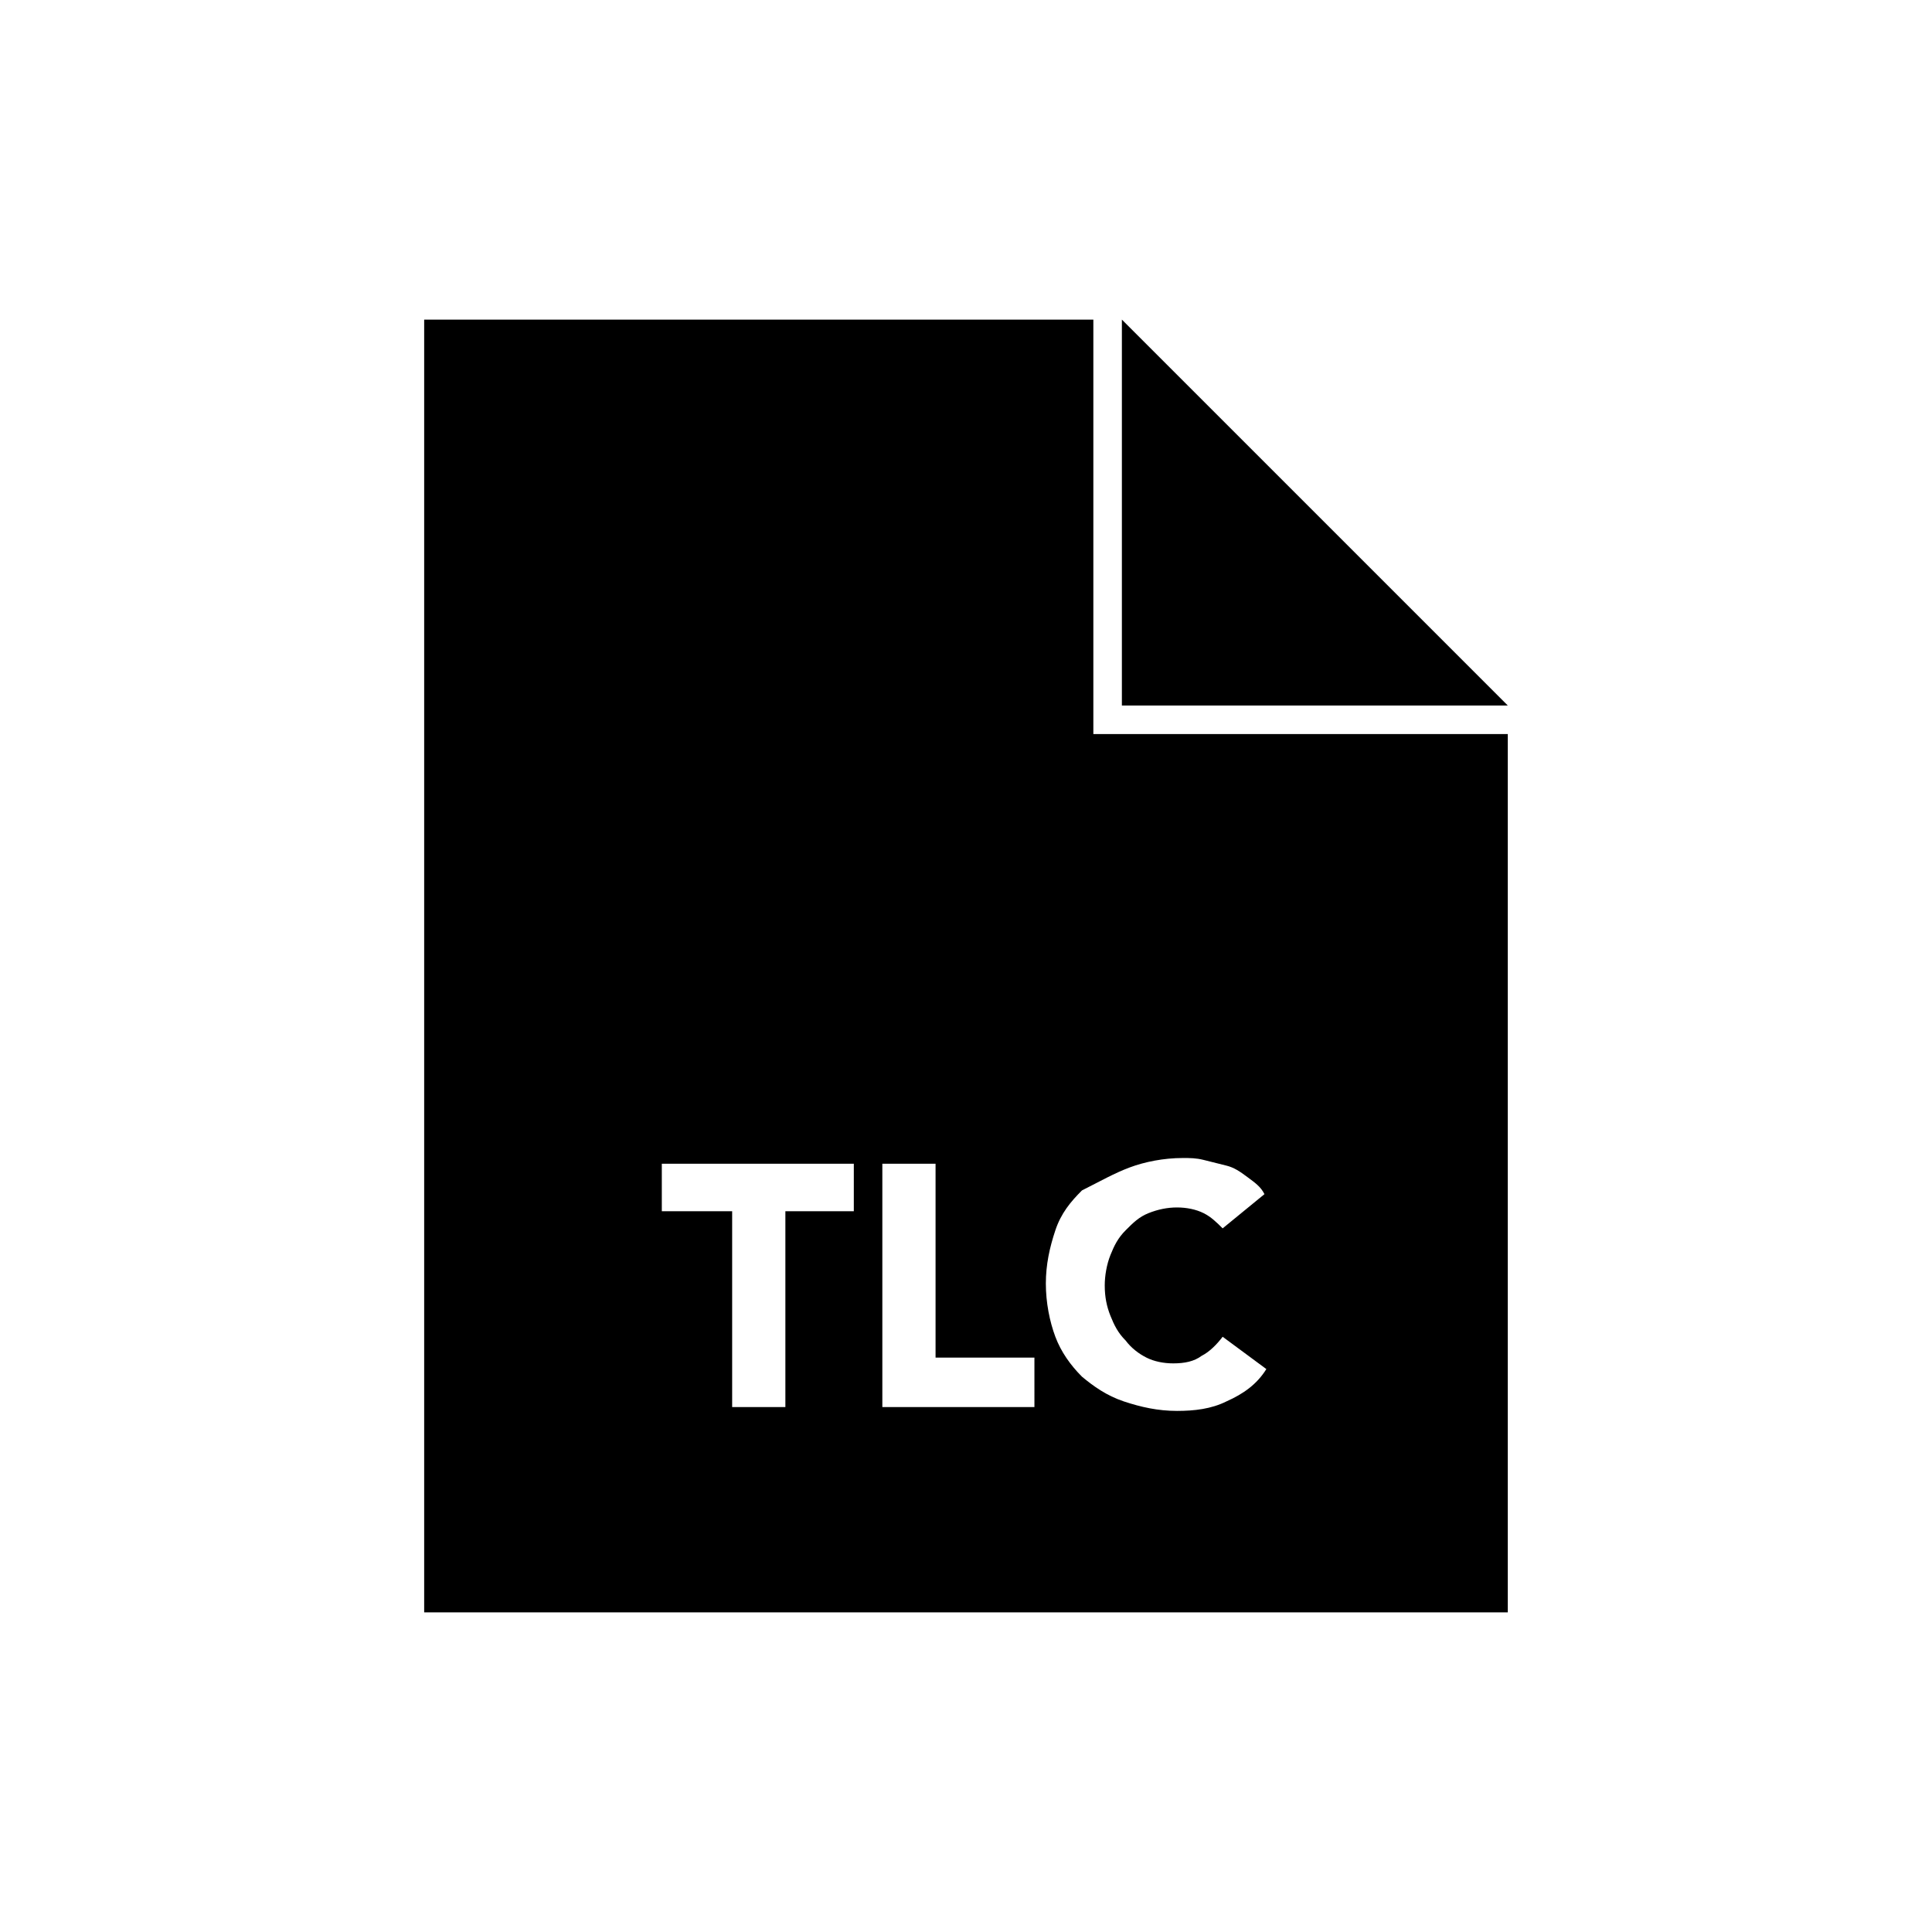
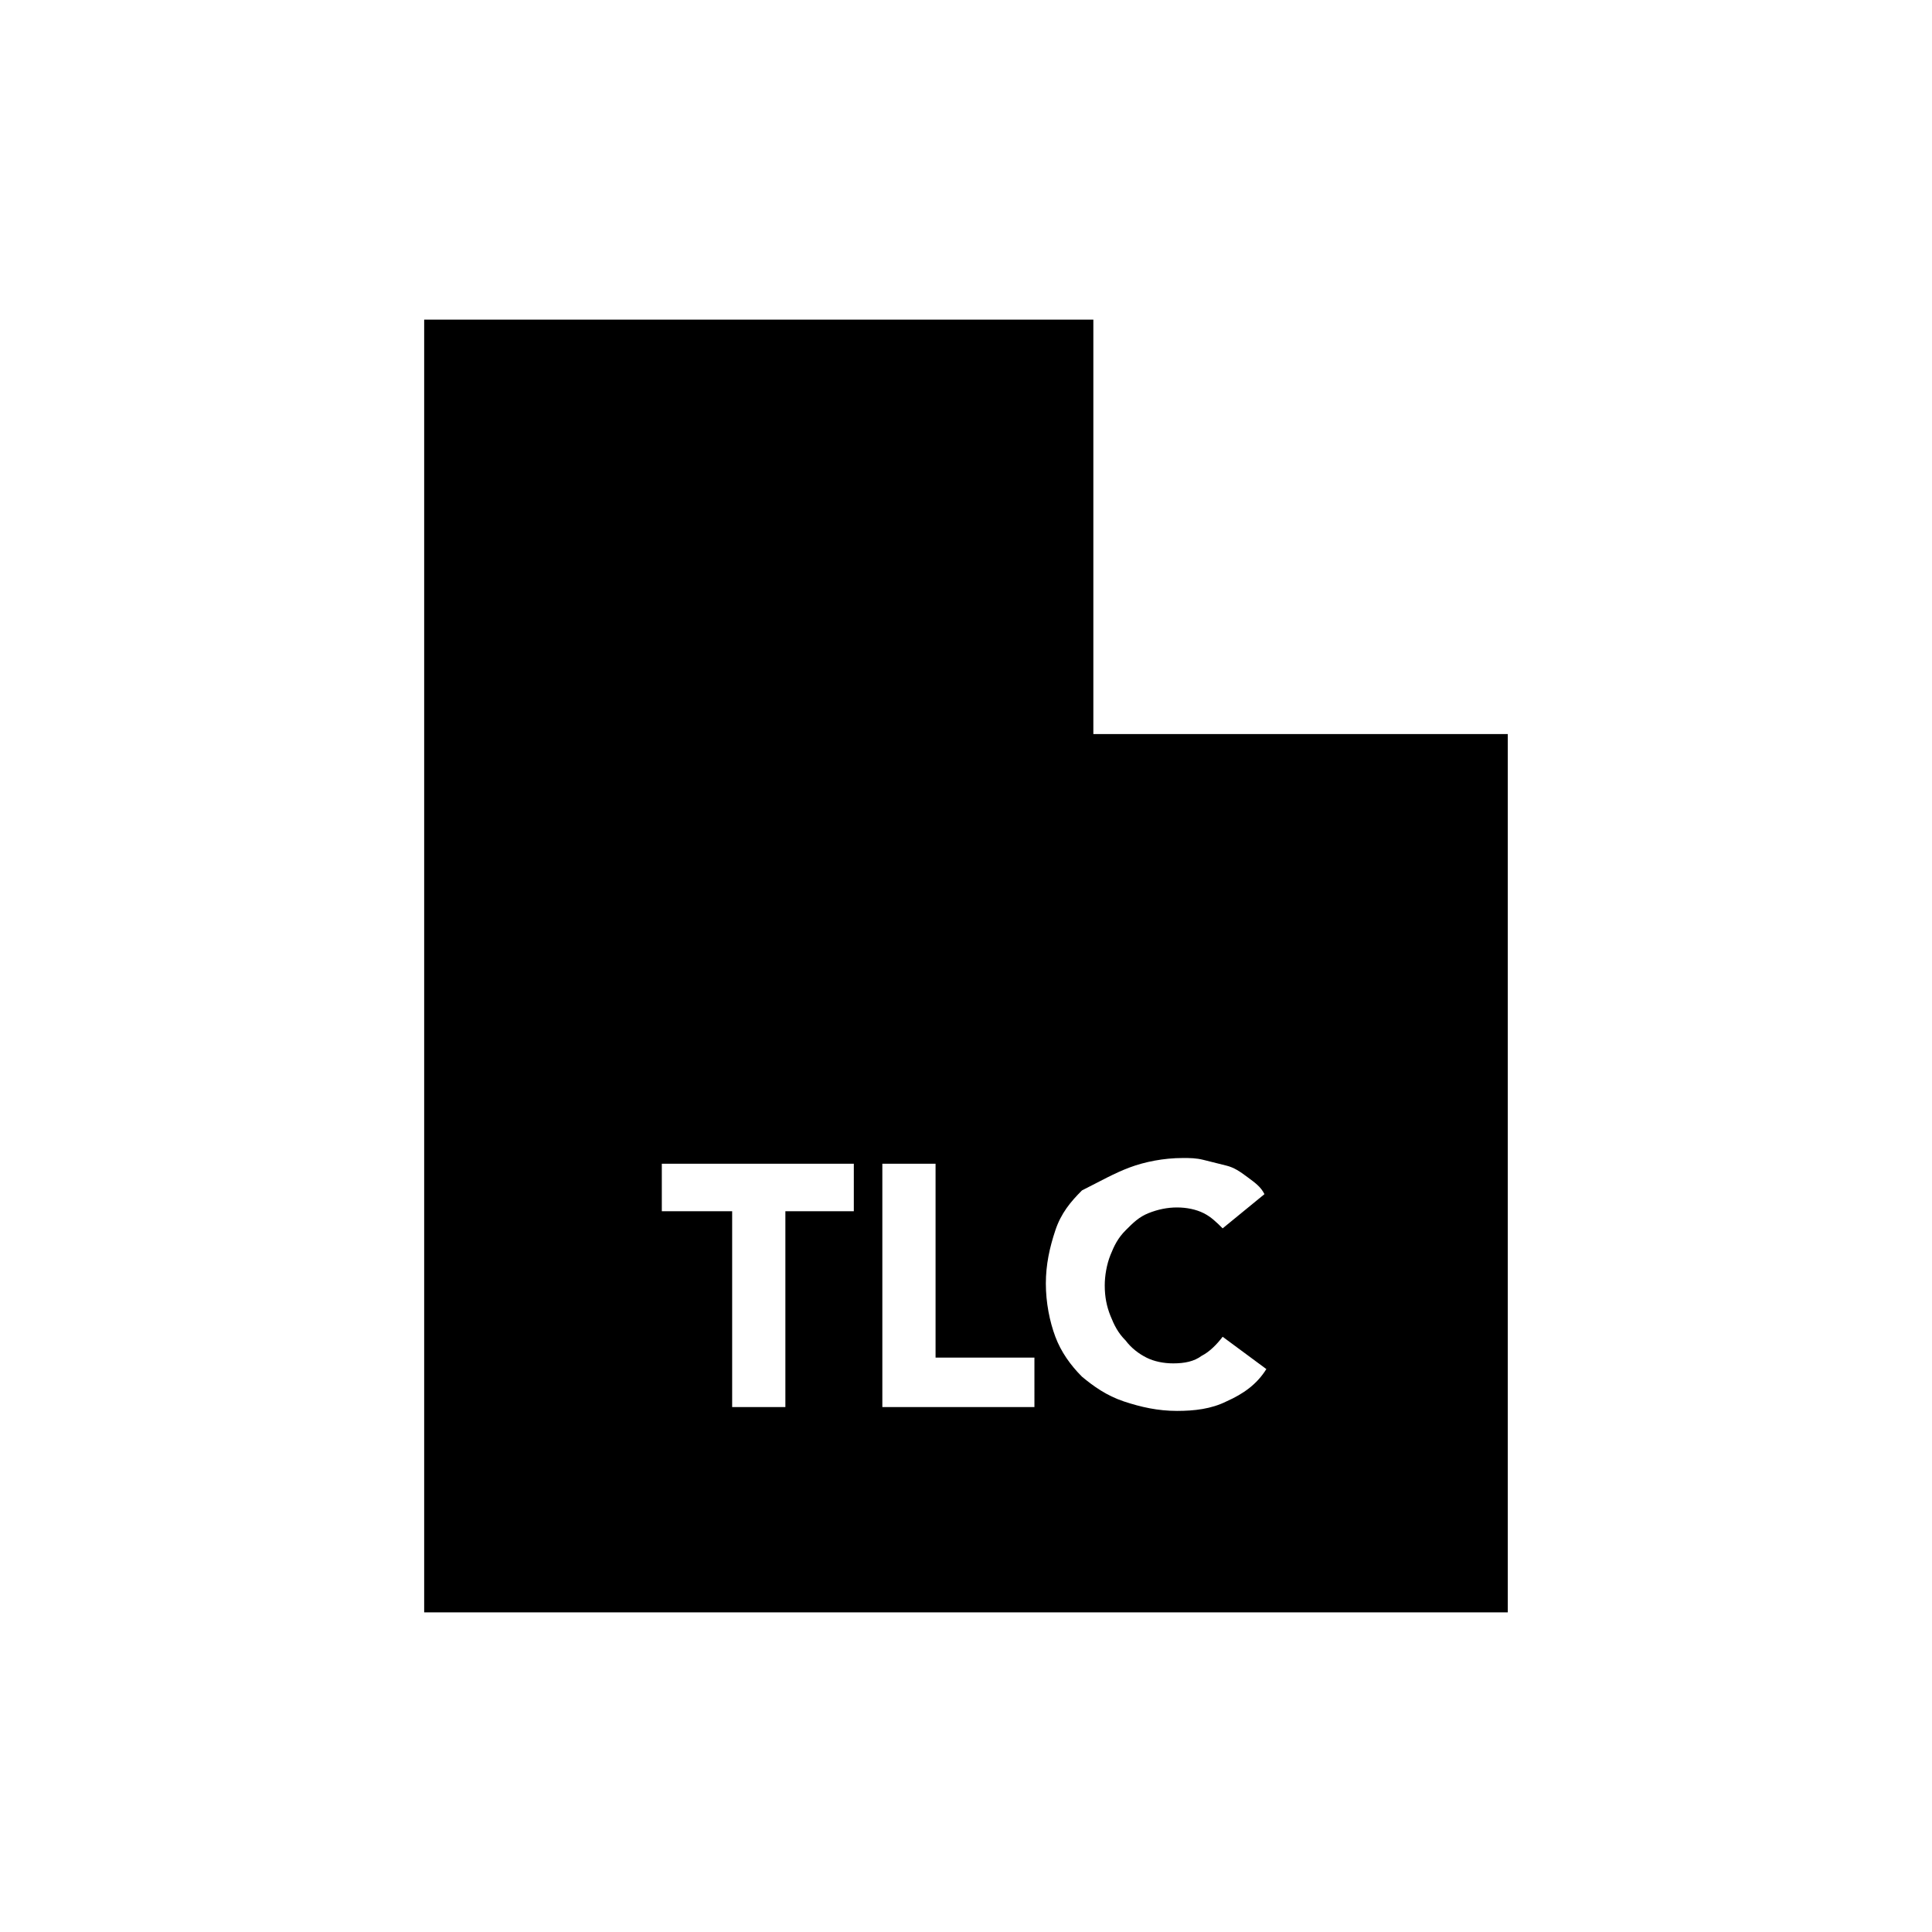
<svg xmlns="http://www.w3.org/2000/svg" fill="#000000" width="800px" height="800px" version="1.1" viewBox="144 144 512 512">
  <g>
    <path d="m433.75 228.7h-177.34v342.59h287.17v-232.76h-109.83zm-63.48 236.29h-18.137v51.891h-14.105v-51.891h-18.641v-12.594h50.883zm47.863 51.895h-40.305v-64.488h14.105v51.387h26.199zm25.188-63.48c4.031-1.512 9.07-2.519 14.105-2.519 2.016 0 3.527 0 5.543 0.504 2.016 0.504 4.031 1.008 6.047 1.512 2.016 0.504 3.527 1.512 5.543 3.023s3.527 2.519 4.535 4.535l-11.082 9.07c-1.512-1.512-3.023-3.023-5.039-4.031-2.016-1.008-4.535-1.512-7.055-1.512s-5.039 0.504-7.559 1.512c-2.519 1.008-4.031 2.519-6.047 4.535s-3.023 4.031-4.031 6.551c-1.008 2.519-1.512 5.543-1.512 8.062 0 3.023 0.504 5.543 1.512 8.062 1.008 2.519 2.016 4.535 4.031 6.551 1.512 2.016 3.527 3.527 5.543 4.535 2.016 1.008 4.535 1.512 7.055 1.512 3.023 0 5.543-0.504 7.559-2.016 2.016-1.008 4.031-3.023 5.543-5.039l11.586 8.566c-2.519 4.031-6.047 6.551-10.578 8.566-4.031 2.016-8.566 2.519-13.098 2.519-5.039 0-9.574-1.008-14.105-2.519-4.535-1.512-8.062-4.031-11.082-6.551-3.023-3.023-5.543-6.551-7.055-10.578-1.512-4.031-2.519-9.07-2.519-14.105 0-5.039 1.008-9.574 2.519-14.105 1.512-4.535 4.031-7.559 7.055-10.578 5.031-2.535 8.559-4.551 12.586-6.062z" />
-     <path d="m441.31 228.7v102.27h102.27z" />
  </g>
</svg>